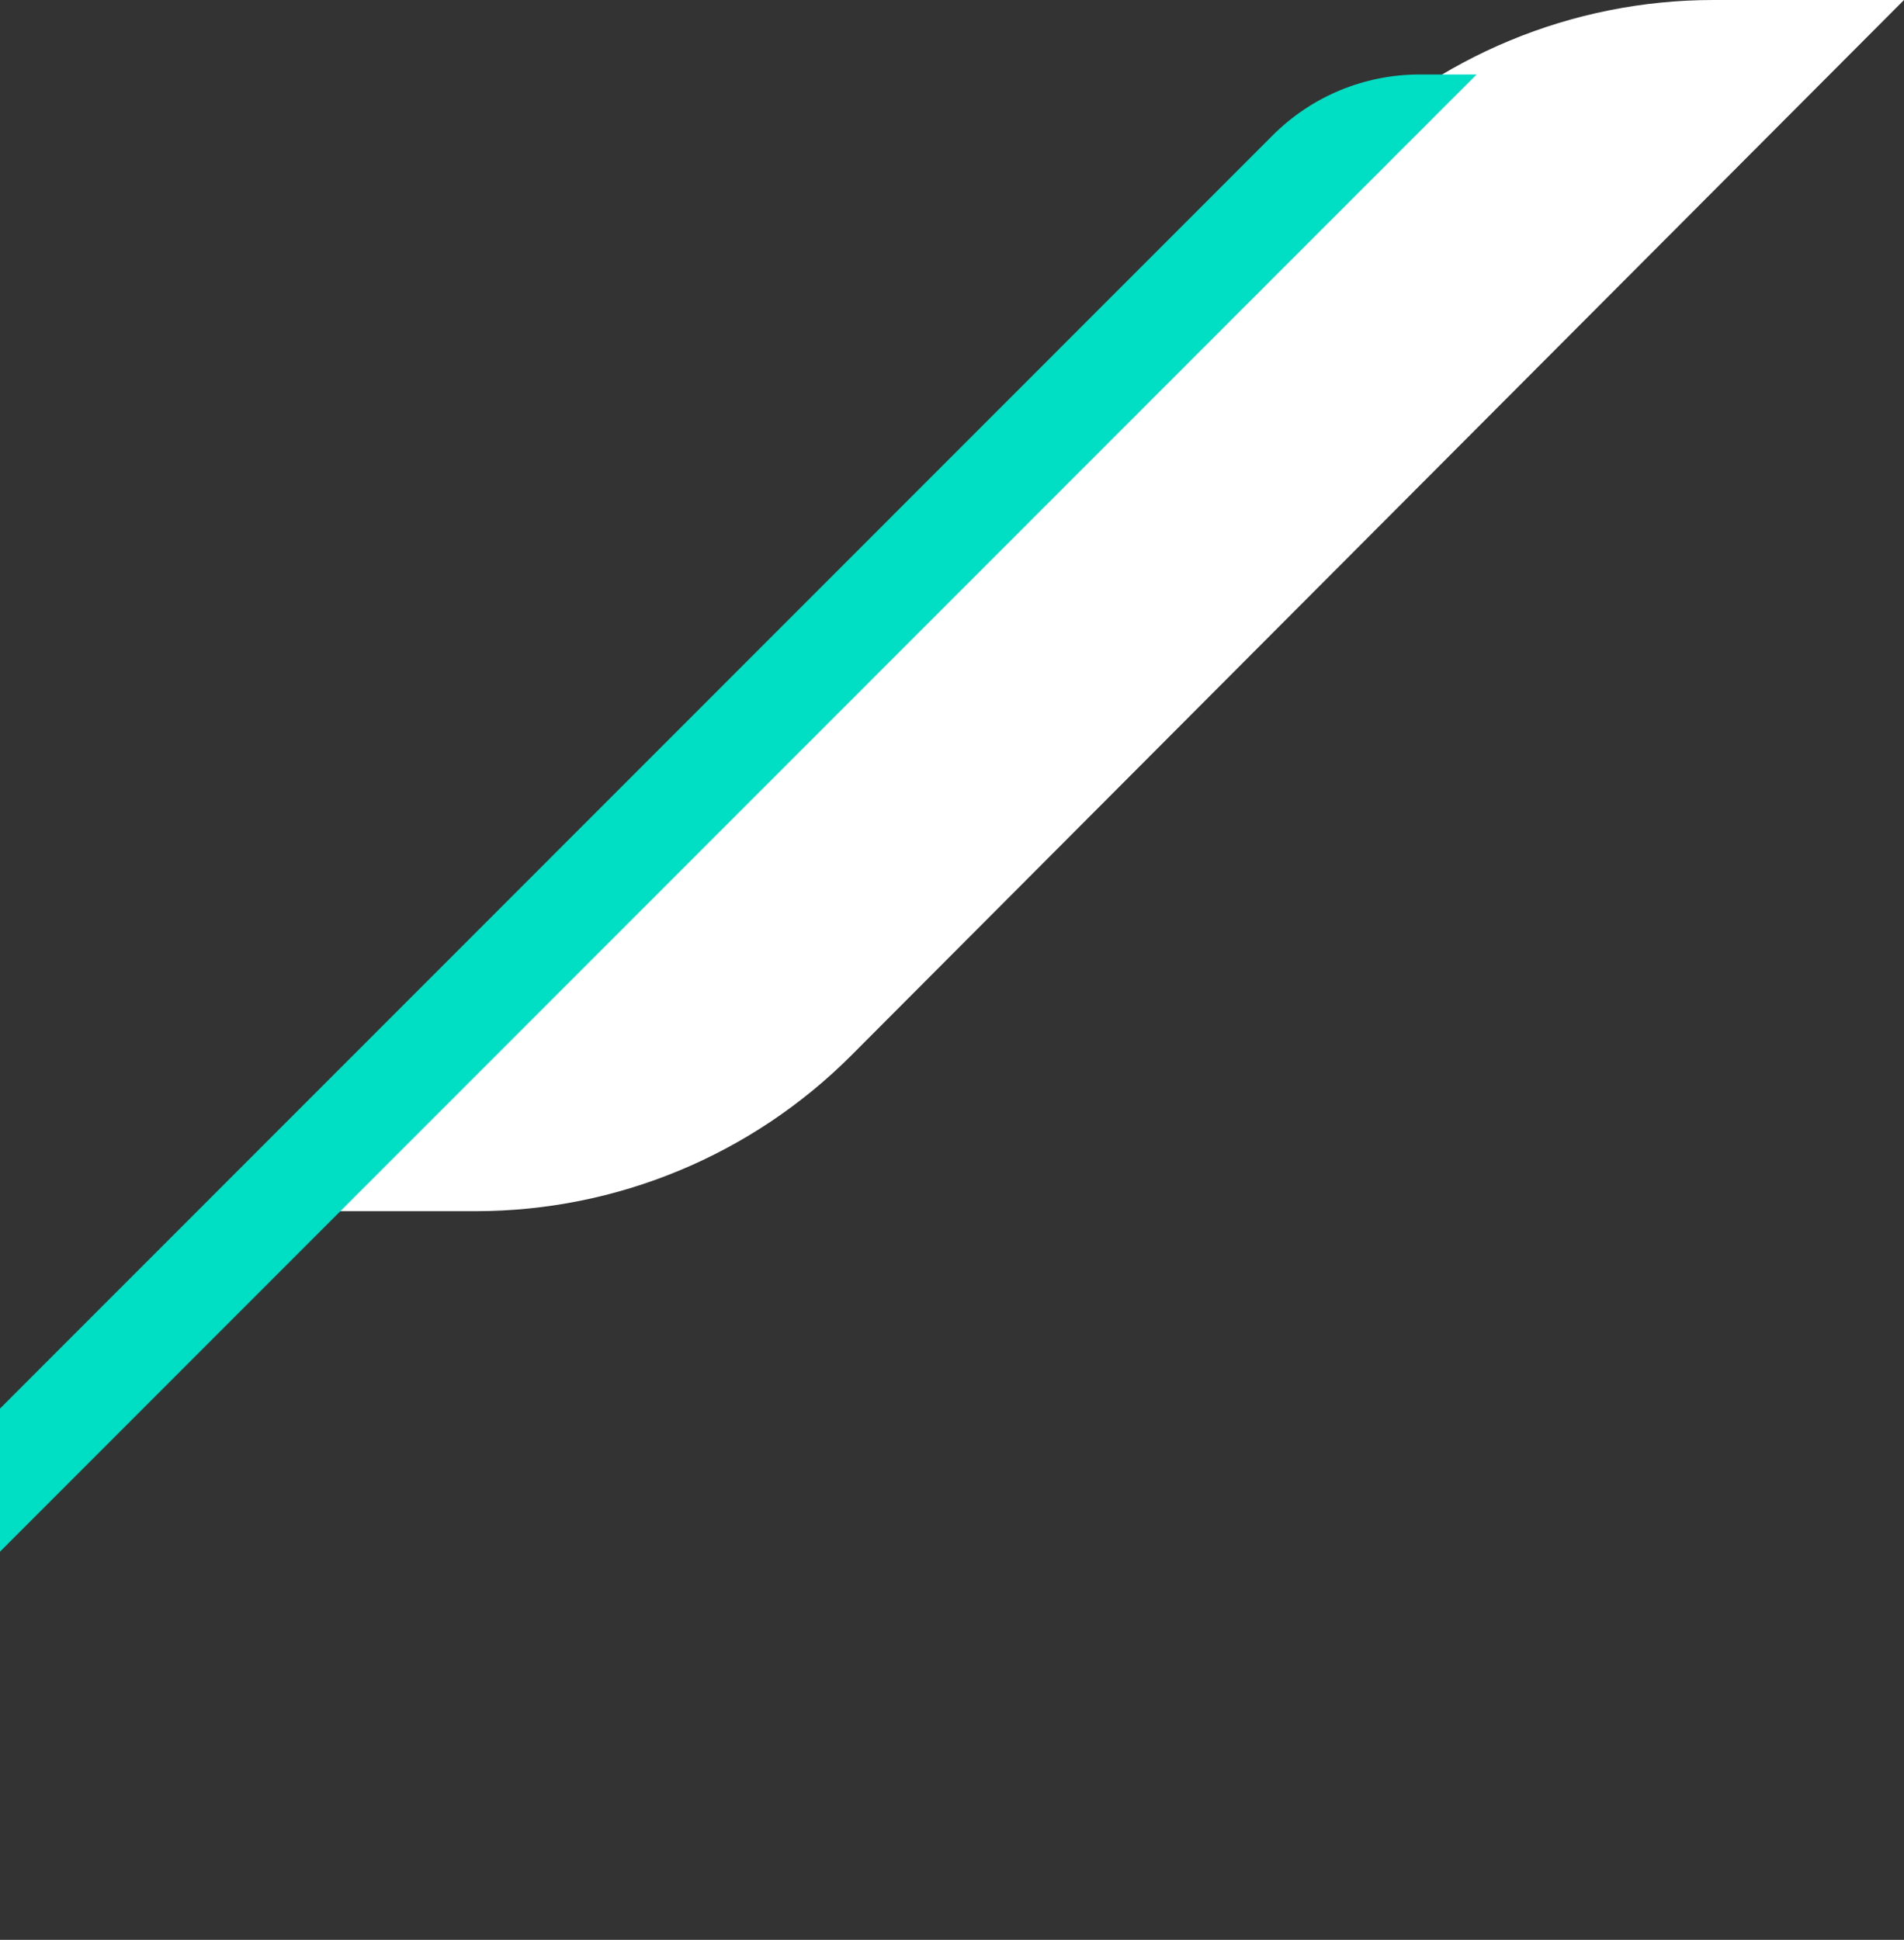
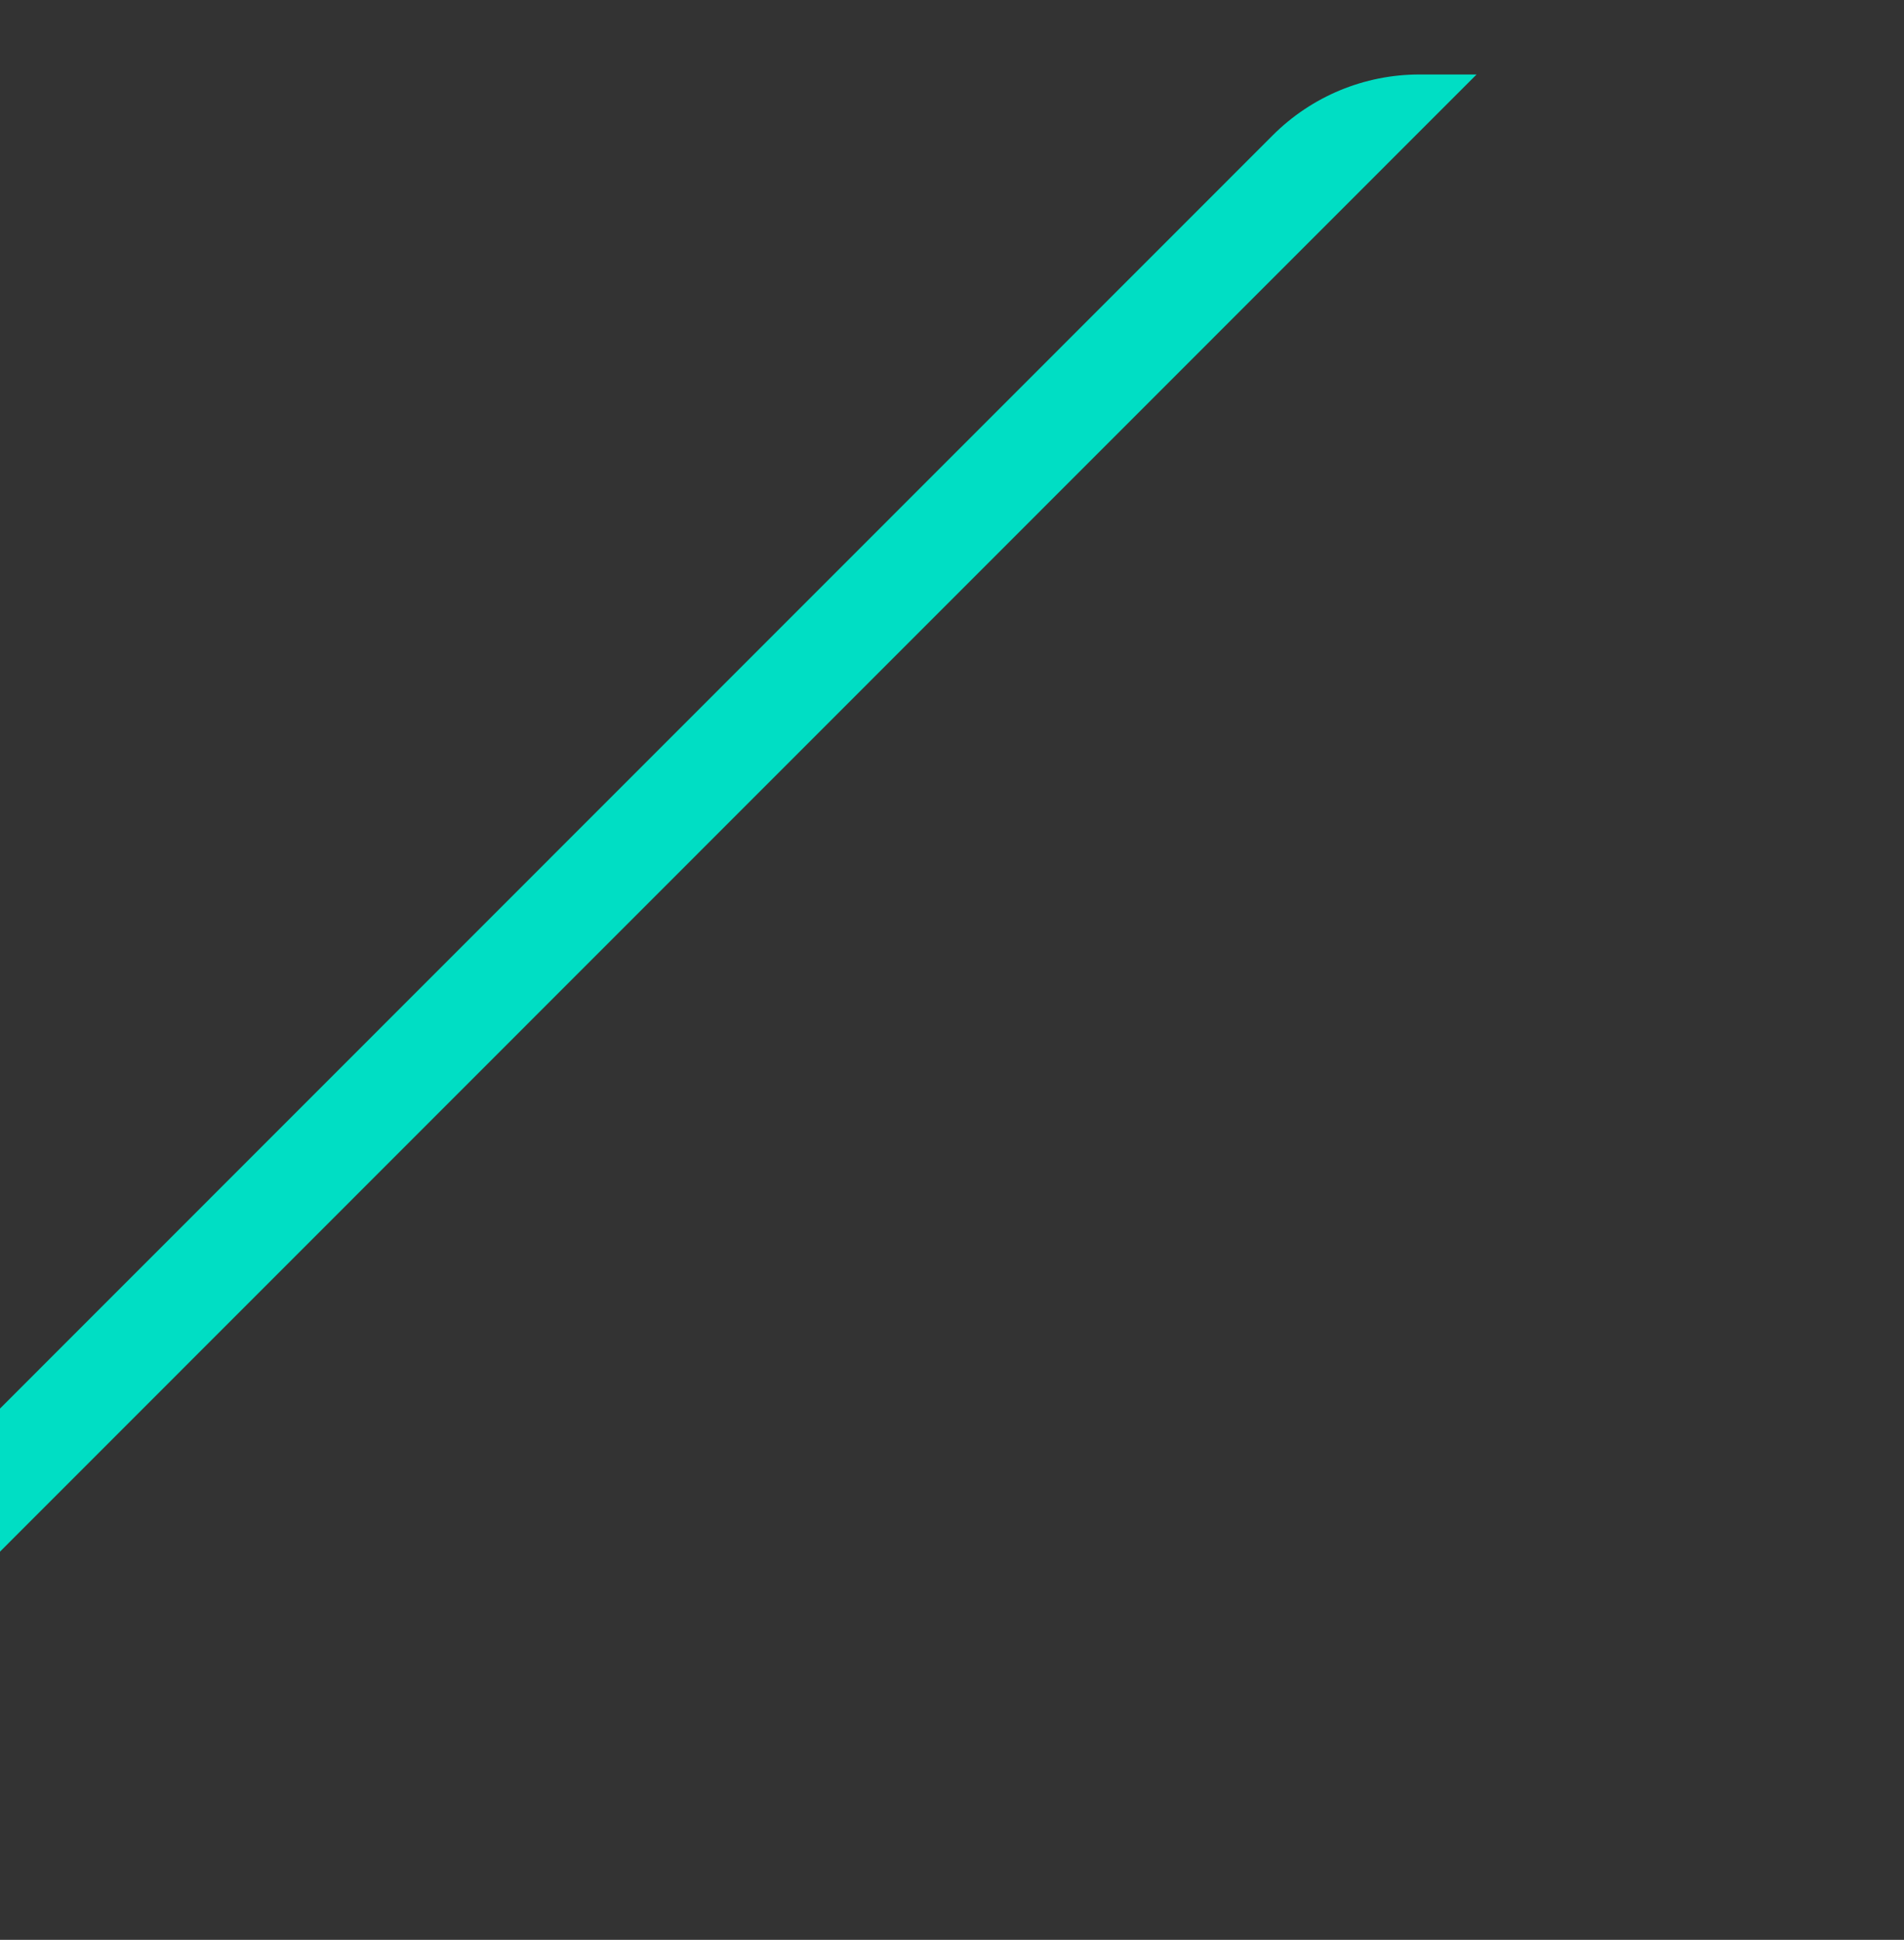
<svg xmlns="http://www.w3.org/2000/svg" width="588" height="599" viewBox="0 0 588 599" fill="none">
  <rect x="0" y="0" width="588" height="599" fill="#333333" stroke="none" />
-   <path d="M413.012 48.179C443.78 17.334 485.556 0 529.122 0H588L262.988 325.821C232.22 356.665 190.444 374 146.878 374H88L413.012 48.179Z" fill="white" />
-   <path d="M393.083 41.752C405.086 29.745 421.367 23 438.344 23H456L-101.083 580.248C-113.085 592.254 -129.367 599 -146.344 599H-164L393.083 41.752Z" fill="#00DEC4" />
+   <path d="M393.083 41.752C405.086 29.745 421.367 23 438.344 23H456L-101.083 580.248C-113.085 592.254 -129.367 599 -146.344 599H-164L393.083 41.752" fill="#00DEC4" />
</svg>